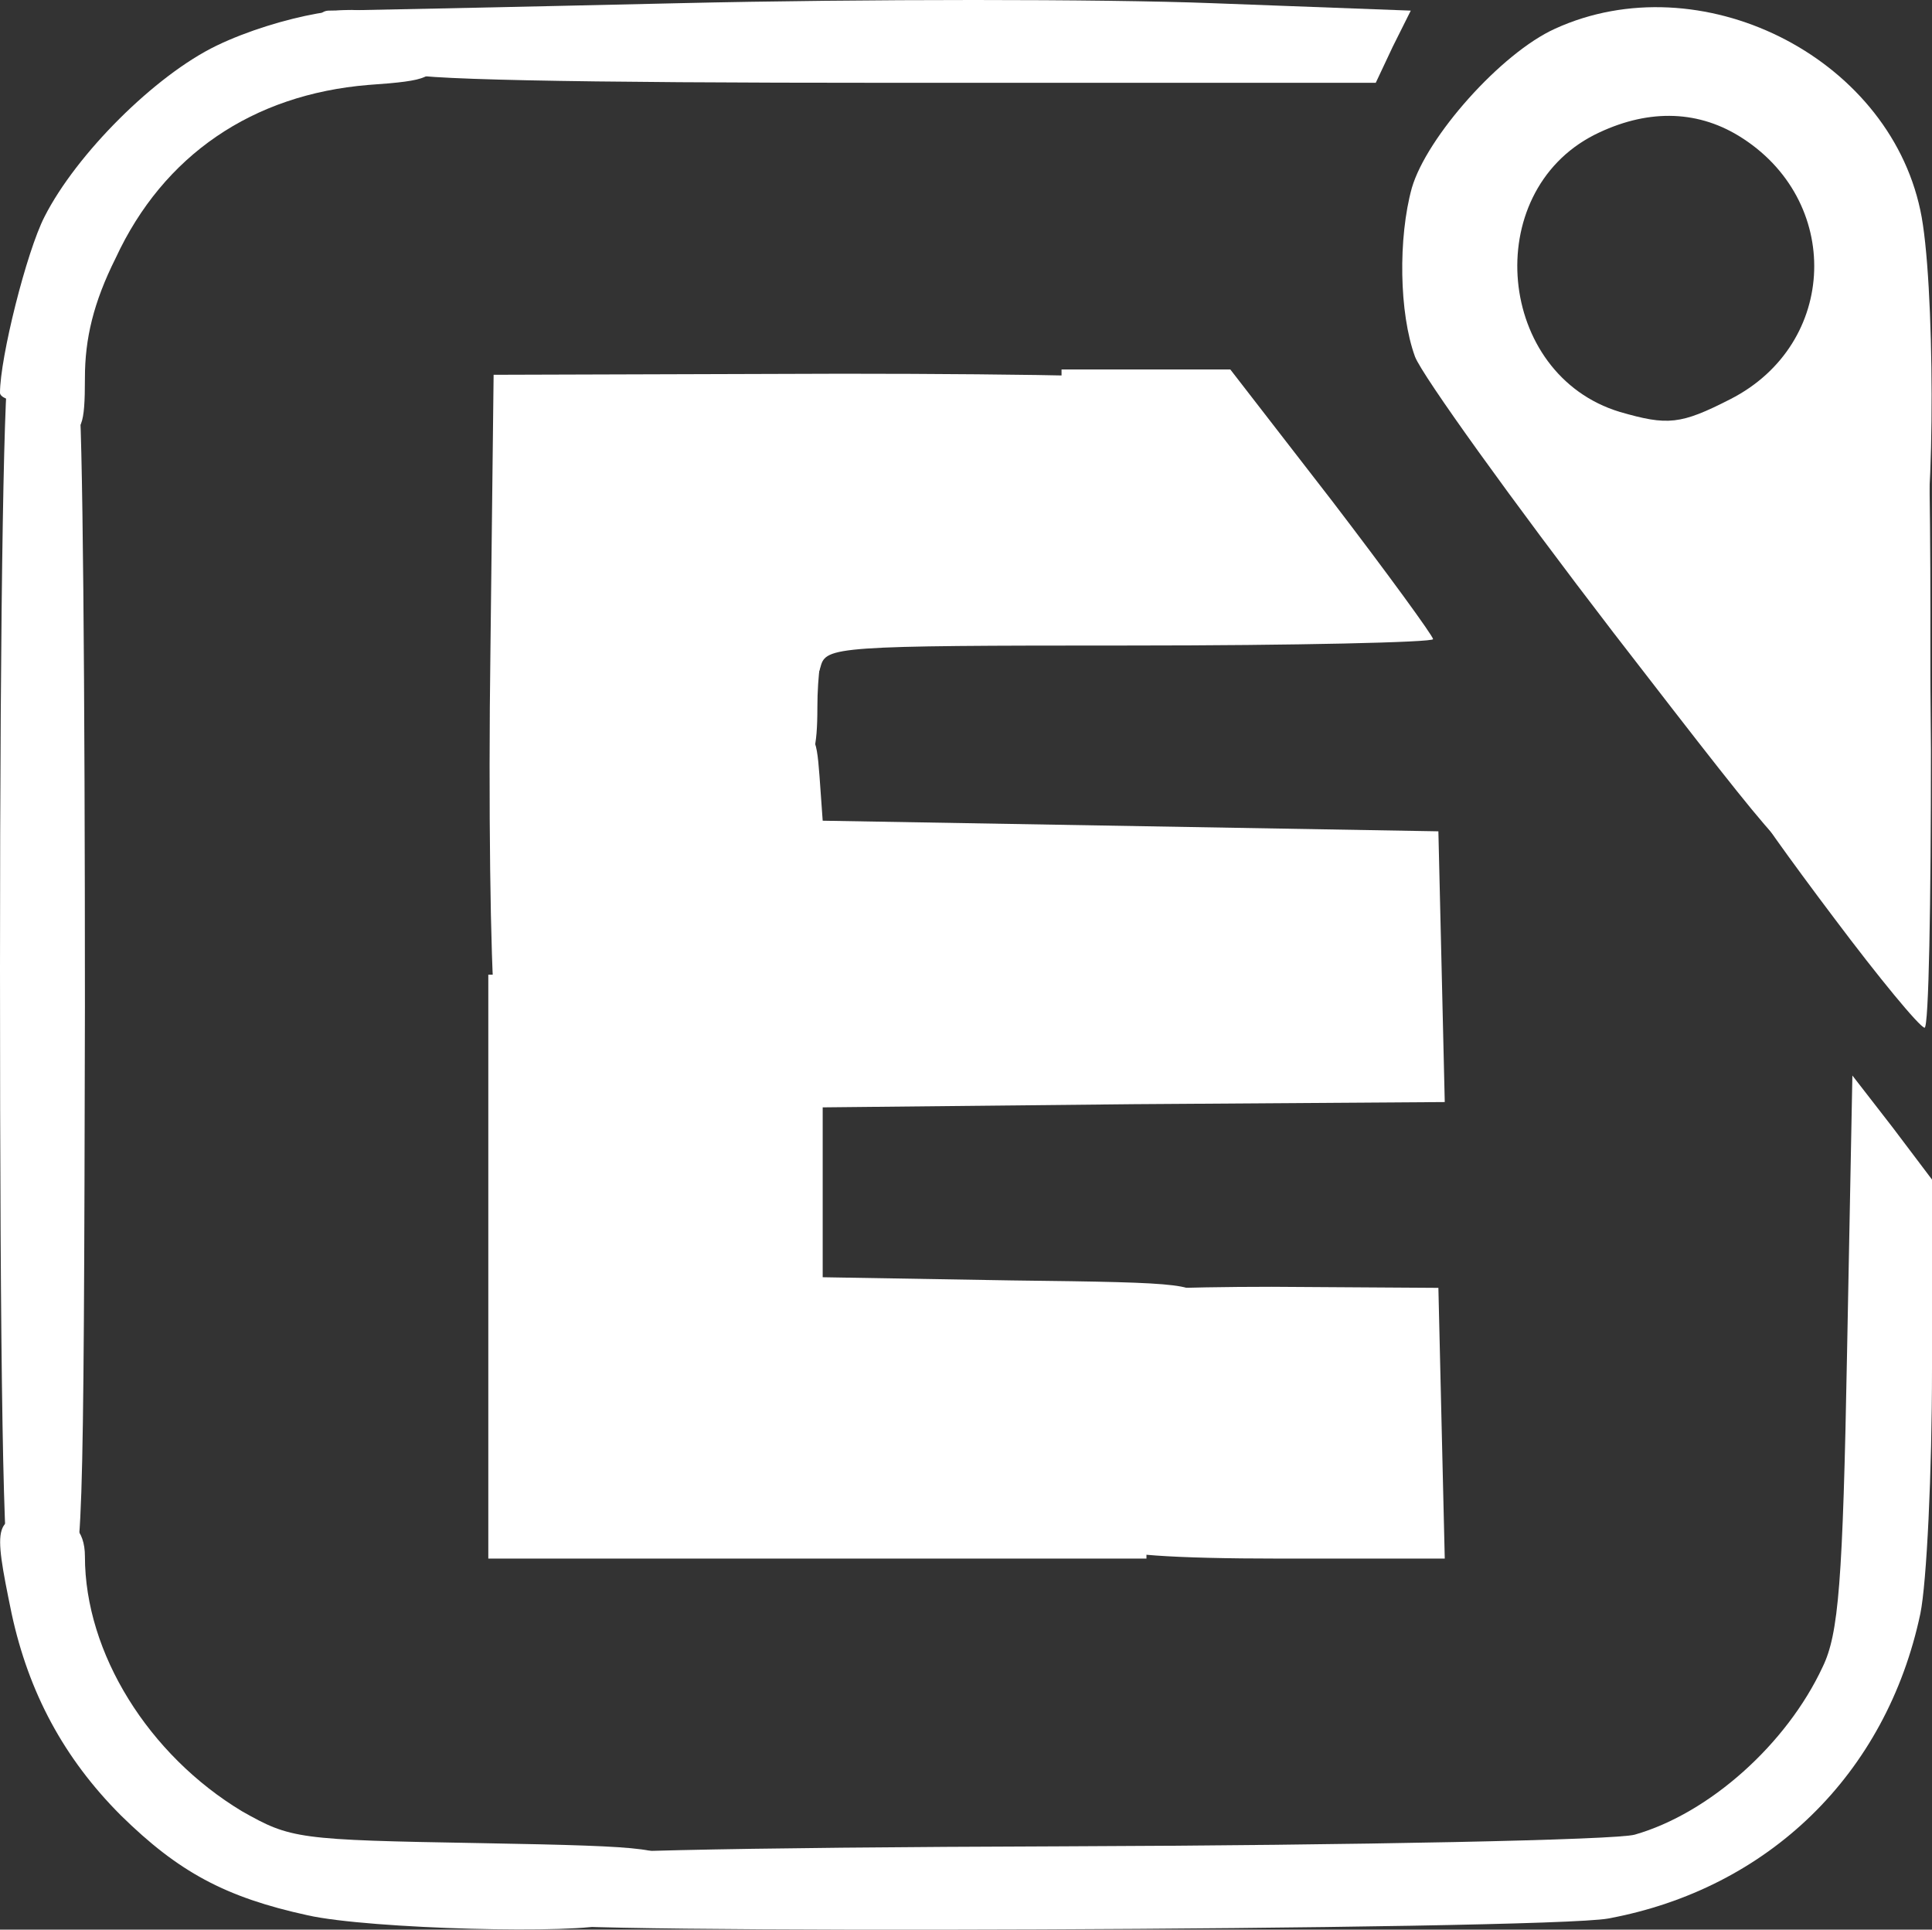
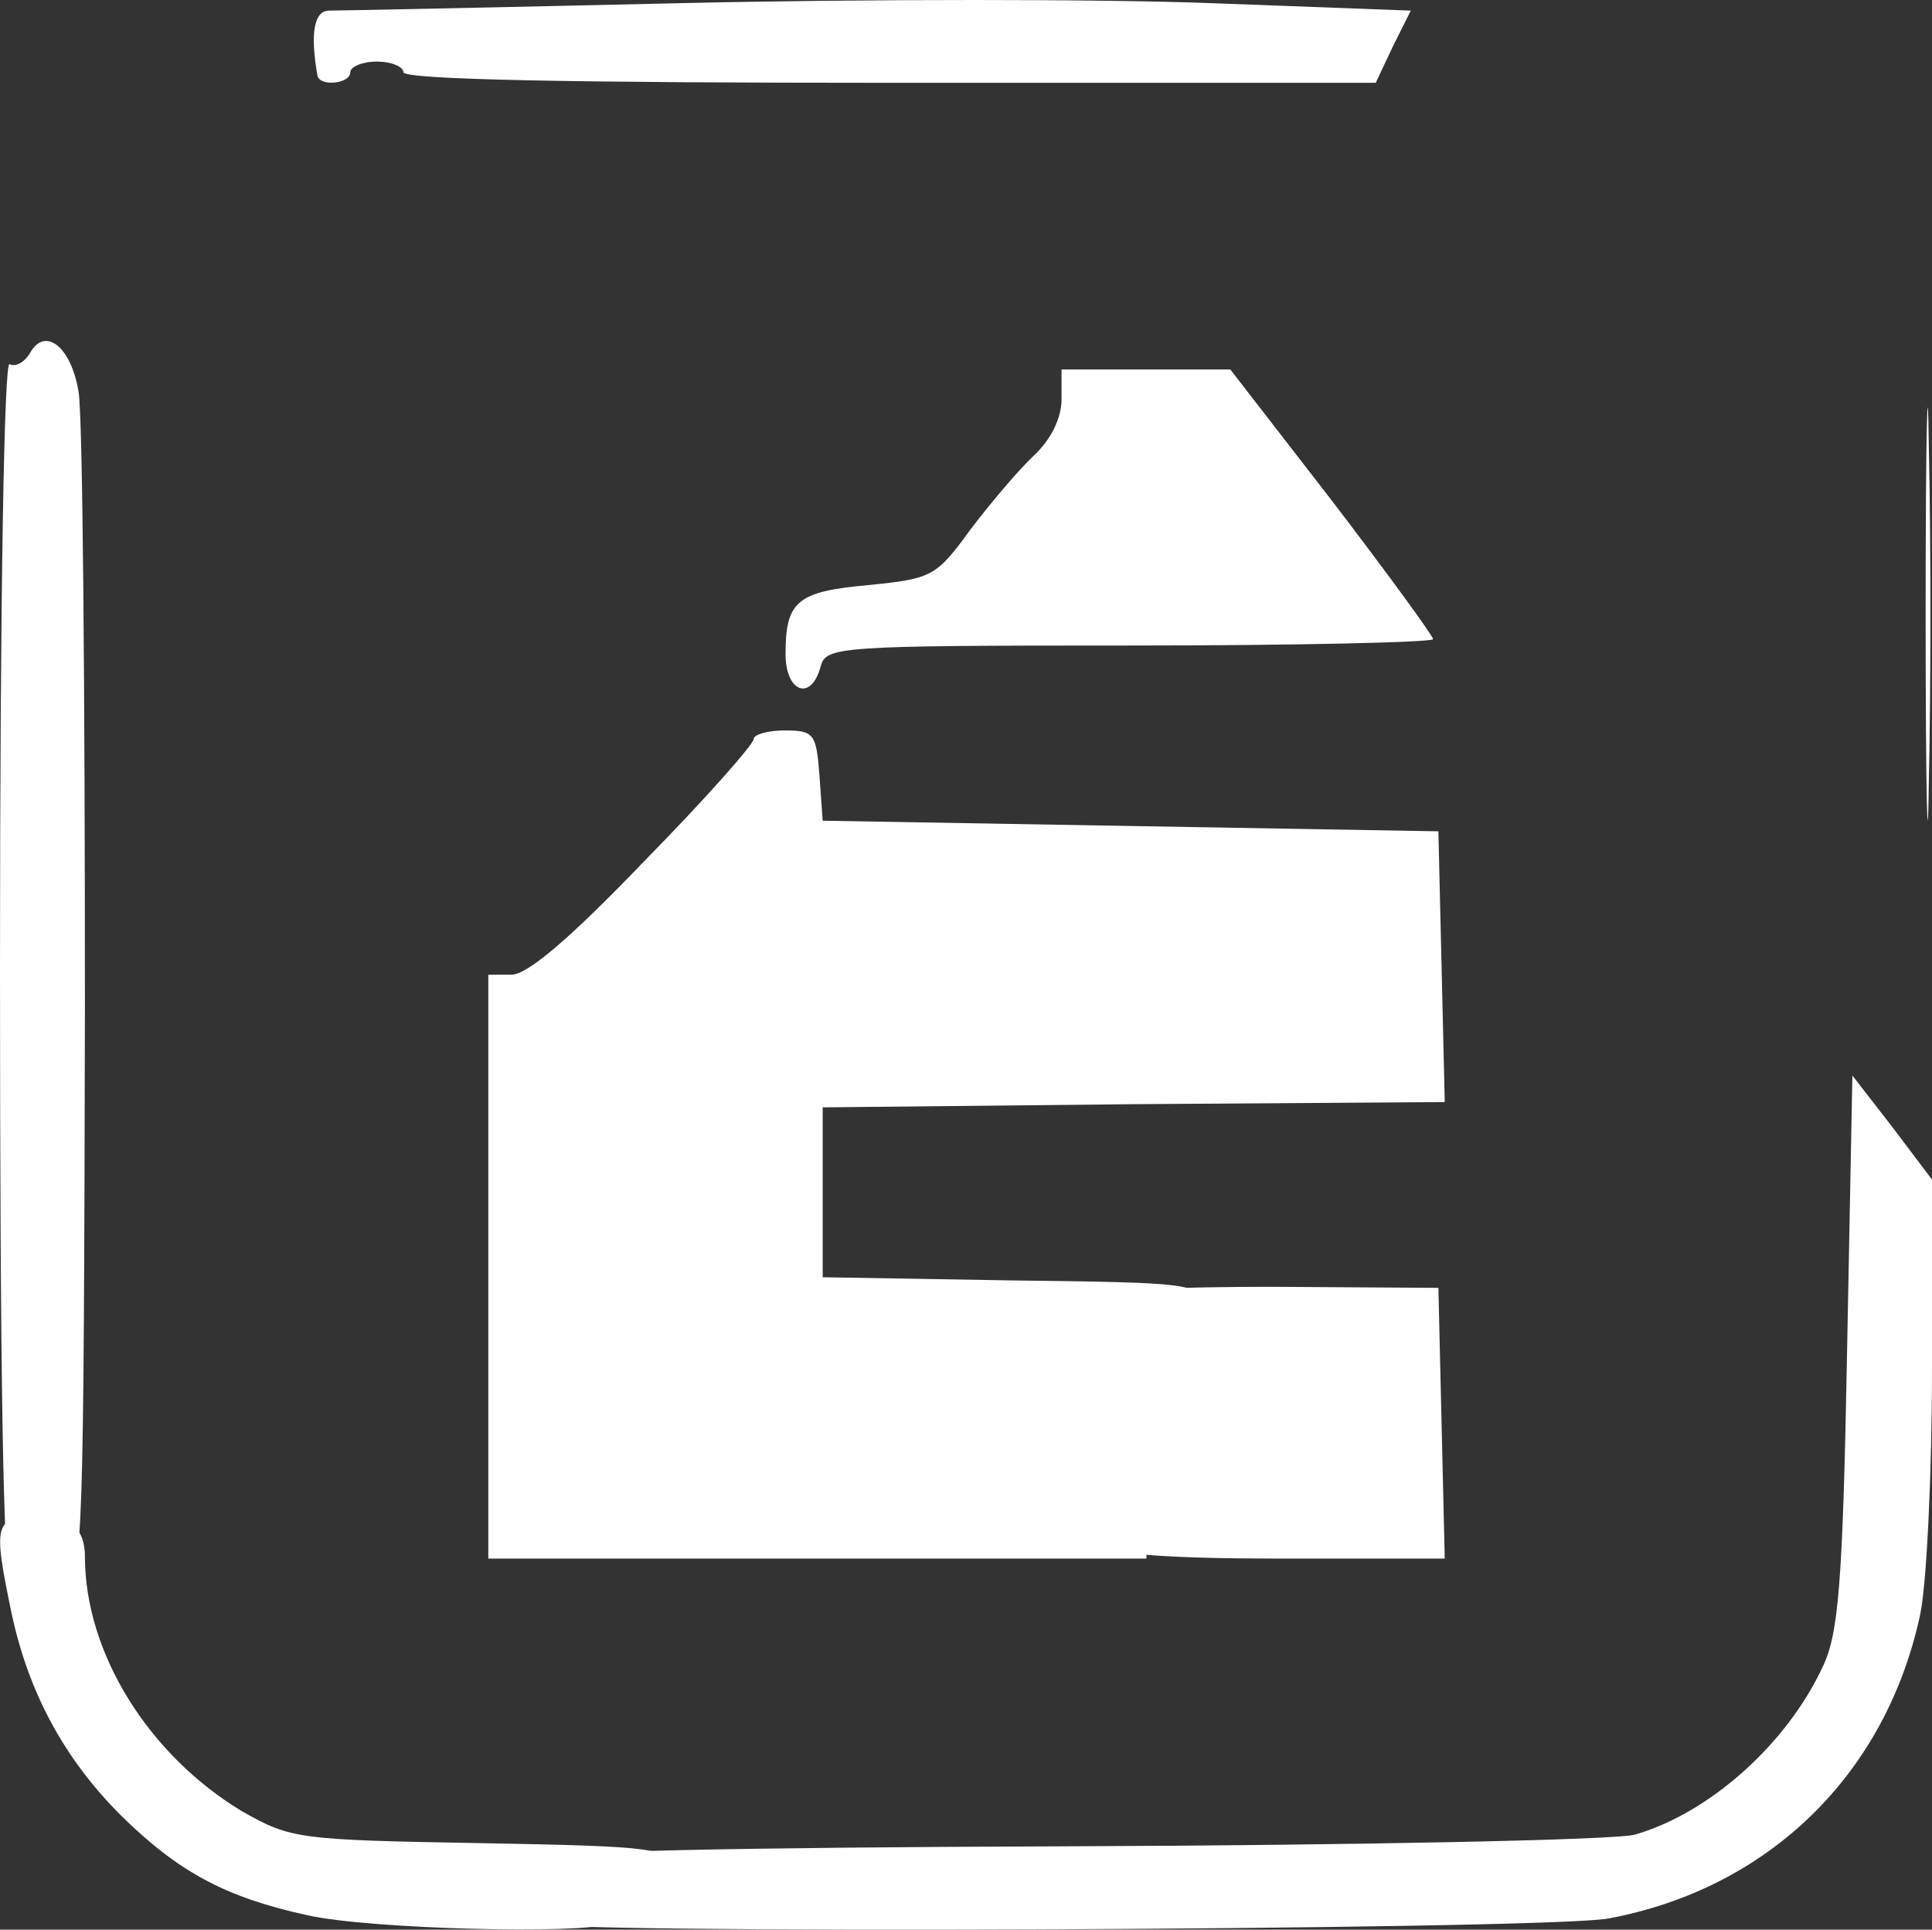
<svg xmlns="http://www.w3.org/2000/svg" id="Layer_2" data-name="Layer 2" viewBox="0 0 182 181.75">
  <rect x="0" y="0" width="182" height="181.75" fill="#333333" stroke="none" />
  <defs>
    <style>
      .cls-1 {
        fill: #fff;
      }
    </style>
  </defs>
  <g id="Layer_1-2" data-name="Layer 1">
    <g>
      <path class="cls-1" d="M29,180.4c-7.8-1.7-12.2-4.1-17.6-9.4-5.4-5.4-8.7-11.6-10.3-19-1.8-8.7-1.7-9.2,2.9-9.2q4,0,4,3.8c0,9.1,6,18.7,14.8,24,4.6,2.6,5.2,2.7,22.5,3,16.7,.3,17.7,.5,17.7,2.3,0,1.2-.7,1.9-2,1.9-1.1,0-2,.6-2,1.4s-.7,1.7-1.6,2c-2.7,1-22.6,.5-28.4-.8Z" />
      <path class="cls-1" d="M46,119.3v-27.5h2.2c1.5,0,5.6-3.5,12.5-10.7,5.7-5.8,10.3-11,10.3-11.5,0-.4,1.3-.8,2.9-.8,2.8,0,3,.3,3.3,4.3l.3,4.2,29,.5,29,.5,.3,12.7,.3,12.8-29.3,.2-29.3,.3v16l17.8,.3c16.9,.2,17.7,.3,17.7,2.2,0,1.1-.4,2-1,2-1.5,0-6.8,5.8-8.2,9.1-.7,1.6-1.8,2.9-2.4,2.9s-1.9,.8-2.8,1.9c-1.6,1.8-1.5,1.9,3.9,2.6,5,.6,5.5,.9,5.5,3.1v2.4H46v-27.5Z" />
-       <path class="cls-1" d="M152,59.6c-9.6-12.5-18-24.2-18.7-26-1.5-4.1-1.6-11.2-.3-15.9,1.4-4.8,8.4-12.7,13.5-15,13.6-6.2,31.3,2.5,34.4,17.1,1.4,6.4,1.4,29,.1,32.5-1.1,2.9-11.3,13.6-14.7,15.4-2.8,1.5-3,3.1-.3,3.1,1.3,0,2,.7,2,1.9,0,1.1,.5,2.1,1.1,2.3,.6,.2,.9,1.9,.7,3.8-.3,3.4-.8,2.8-17.8-19.2Zm11-22c10.2-5.2,10.6-18.8,.8-24.8-4.1-2.5-8.8-2.5-13.6-.1-10.8,5.5-9.2,22.6,2.4,26.1,4.5,1.3,5.7,1.2,10.4-1.2h0Z" />
      <path class="cls-1" d="M74,61.6c0-5,1.1-5.9,7.9-6.5,5.9-.6,6.3-.8,9.5-5.2,1.9-2.5,4.6-5.7,6-7,1.6-1.5,2.6-3.5,2.6-5.3v-2.8h15.9l9.6,12.4c5.2,6.8,9.5,12.7,9.5,13s-12.9,.6-28.6,.6c-27.7,0-28.6,.1-29.1,2-.9,3.3-3.3,2.4-3.3-1.2Z" />
-       <path class="cls-1" d="M4,39.3c0-.8-.9-1.5-2-1.5s-2-.4-2-.8c0-3.3,2.5-13.3,4.2-16.6C7.2,14.5,14.6,7.1,20.4,4.3,26.2,1.5,35-.1,35,1.7c0,.6,1.4,1.1,3,1.1,2.5,0,3,.4,3,2.4,0,2.1-.5,2.4-6.3,2.8-10.9,.9-19.3,6.6-23.8,16.3-2.1,4.2-2.9,7.6-2.9,11.3,0,4.5-.3,5.2-2,5.2-1.1,0-2-.7-2-1.5Z" />
    </g>
    <g>
      <path class="cls-1" d="M50.9,181.1c1.4-.6,5.1-4,5.1-4.8,0-.2-1.5-.8-3.2-1.3-2.1-.6,16.1-1,47.4-1.1,27.9-.1,52.1-.6,53.8-1.1,7-2,14.3-8.5,17.7-15.8,1.5-3.1,1.9-7.9,2.3-29.7l.5-26,3.8,4.9,3.7,4.9v17.8c0,9.8-.5,20.2-1.1,23.1-3.2,15.1-14.3,25.9-29.4,28.7-6,1.1-103.4,1.5-100.6,.4h0Z" />
      <path class="cls-1" d="M0,91.2C0,55.6,.4,33.9,.9,34.3c.6,.3,1.4-.2,1.9-1,1.4-2.6,3.9-.7,4.6,3.6,.4,2.2,.6,28.3,.6,57.9-.1,50.3-.2,53.9-1.8,53.3-.9-.3-2.3-1-2.9-1.6-.9-.7-1.3-.5-1.3,.7,0,.9-.4,1.6-1,1.6C.3,148.8,0,128.9,0,91.2Z" />
      <path class="cls-1" d="M104.8,145.7c-.2-.6-4.1-1.3-9-1.6l-8.7-.6,5.2-4.8c2.9-2.7,5.7-4.9,6.2-4.9,.6,0,1.6-1.4,2.4-3.1,.7-1.6,2.5-4.1,4-5.5l2.6-2.4h-3c-2,0-2.6-.3-1.7-.9,.7-.4,8.4-.7,17-.7l15.7,.1,.3,12.8,.3,12.7h-15.5c-10.3,0-15.6-.4-15.8-1.1h0Z" />
      <path class="cls-1" d="M135,101.8c0-.5-.9-1-2-1-1.3,0-1.8-.5-1.4-1.5,.4-.8,1.2-1.5,1.9-1.5,.8,0,1.6-1,1.8-2.2,.2-1.3,.5-.2,.6,2.5,0,2.6-.1,4.7-.4,4.7s-.5-.4-.5-1h0Z" />
-       <path class="cls-1" d="M46.6,94.8c-.4-4.1-.6-19.2-.4-33.5l.3-26,32.8-.1c18,0,33,.3,33.3,.8,.3,.4-.1,.8-.9,.8-2.6,0-6.6,2.6-9,5.8-1.2,1.6-4.4,5.7-7,9-4.8,5.9-4.9,5.9-10.9,6.5-3.4,.3-6.4,1.1-6.9,1.9-.5,.7-.9,3.7-.9,6.6,0,3.9-.4,5.2-1.5,5.2-.8,0-1.5,.4-1.5,.8,0,.5-4.6,5.7-10.2,11.6-5.7,5.8-11.7,12.3-13.4,14.4l-3.2,3.6-.6-7.4h0Z" />
-       <path class="cls-1" d="M172.8,86.5c-4.3-5.7-7.8-10.6-7.8-11,0-.3-1.1-1.7-2.5-3.1-3.2-3.2-3.2-5.1,.3-7.3,4-2.6,15.2-14.2,15.2-15.8,0-.8,.6-1.5,1.4-1.5s1.7-.8,1.9-1.7c.3-1,.5,10,.6,24.5,0,14.4-.2,26.2-.6,26.2-.5-.1-4.3-4.7-8.5-10.3h0Z" />
      <path class="cls-1" d="M29.9,7.1c-.7-4-.3-6.1,1.1-6.1,.8,0,15.7-.3,33-.7C81.3-.1,103.9-.1,114.2,.3l18.7,.7-1.7,3.4-1.6,3.4h-45.8c-29.9,0-45.8-.3-45.8-1,0-.5-1.1-1-2.5-1s-2.5,.5-2.5,1c0,1.1-2.9,1.4-3.1,.3h0Z" />
    </g>
    <g>
      <path class="cls-1" d="M64.3,181.1c14.7-.2,38.7-.2,53.5,0,14.7,.1,2.6,.2-26.8,.2s-41.5-.1-26.7-.2Z" />
      <path class="cls-1" d="M.5,91.3c0-29.7,.1-41.7,.2-26.7,.2,15,.2,39.3,0,54-.1,14.7-.2,2.4-.2-27.3Z" />
-       <path class="cls-1" d="M181.4,129.8c0-8.5,.2-12,.3-7.7,.2,4.2,.2,11.2,0,15.5-.1,4.2-.3,.7-.3-7.8Z" />
      <path class="cls-1" d="M181.4,57.8c0-17.3,.2-24.4,.3-15.7,.2,8.6,.2,22.8,0,31.5-.1,8.6-.3,1.5-.3-15.8Z" />
    </g>
  </g>
</svg>